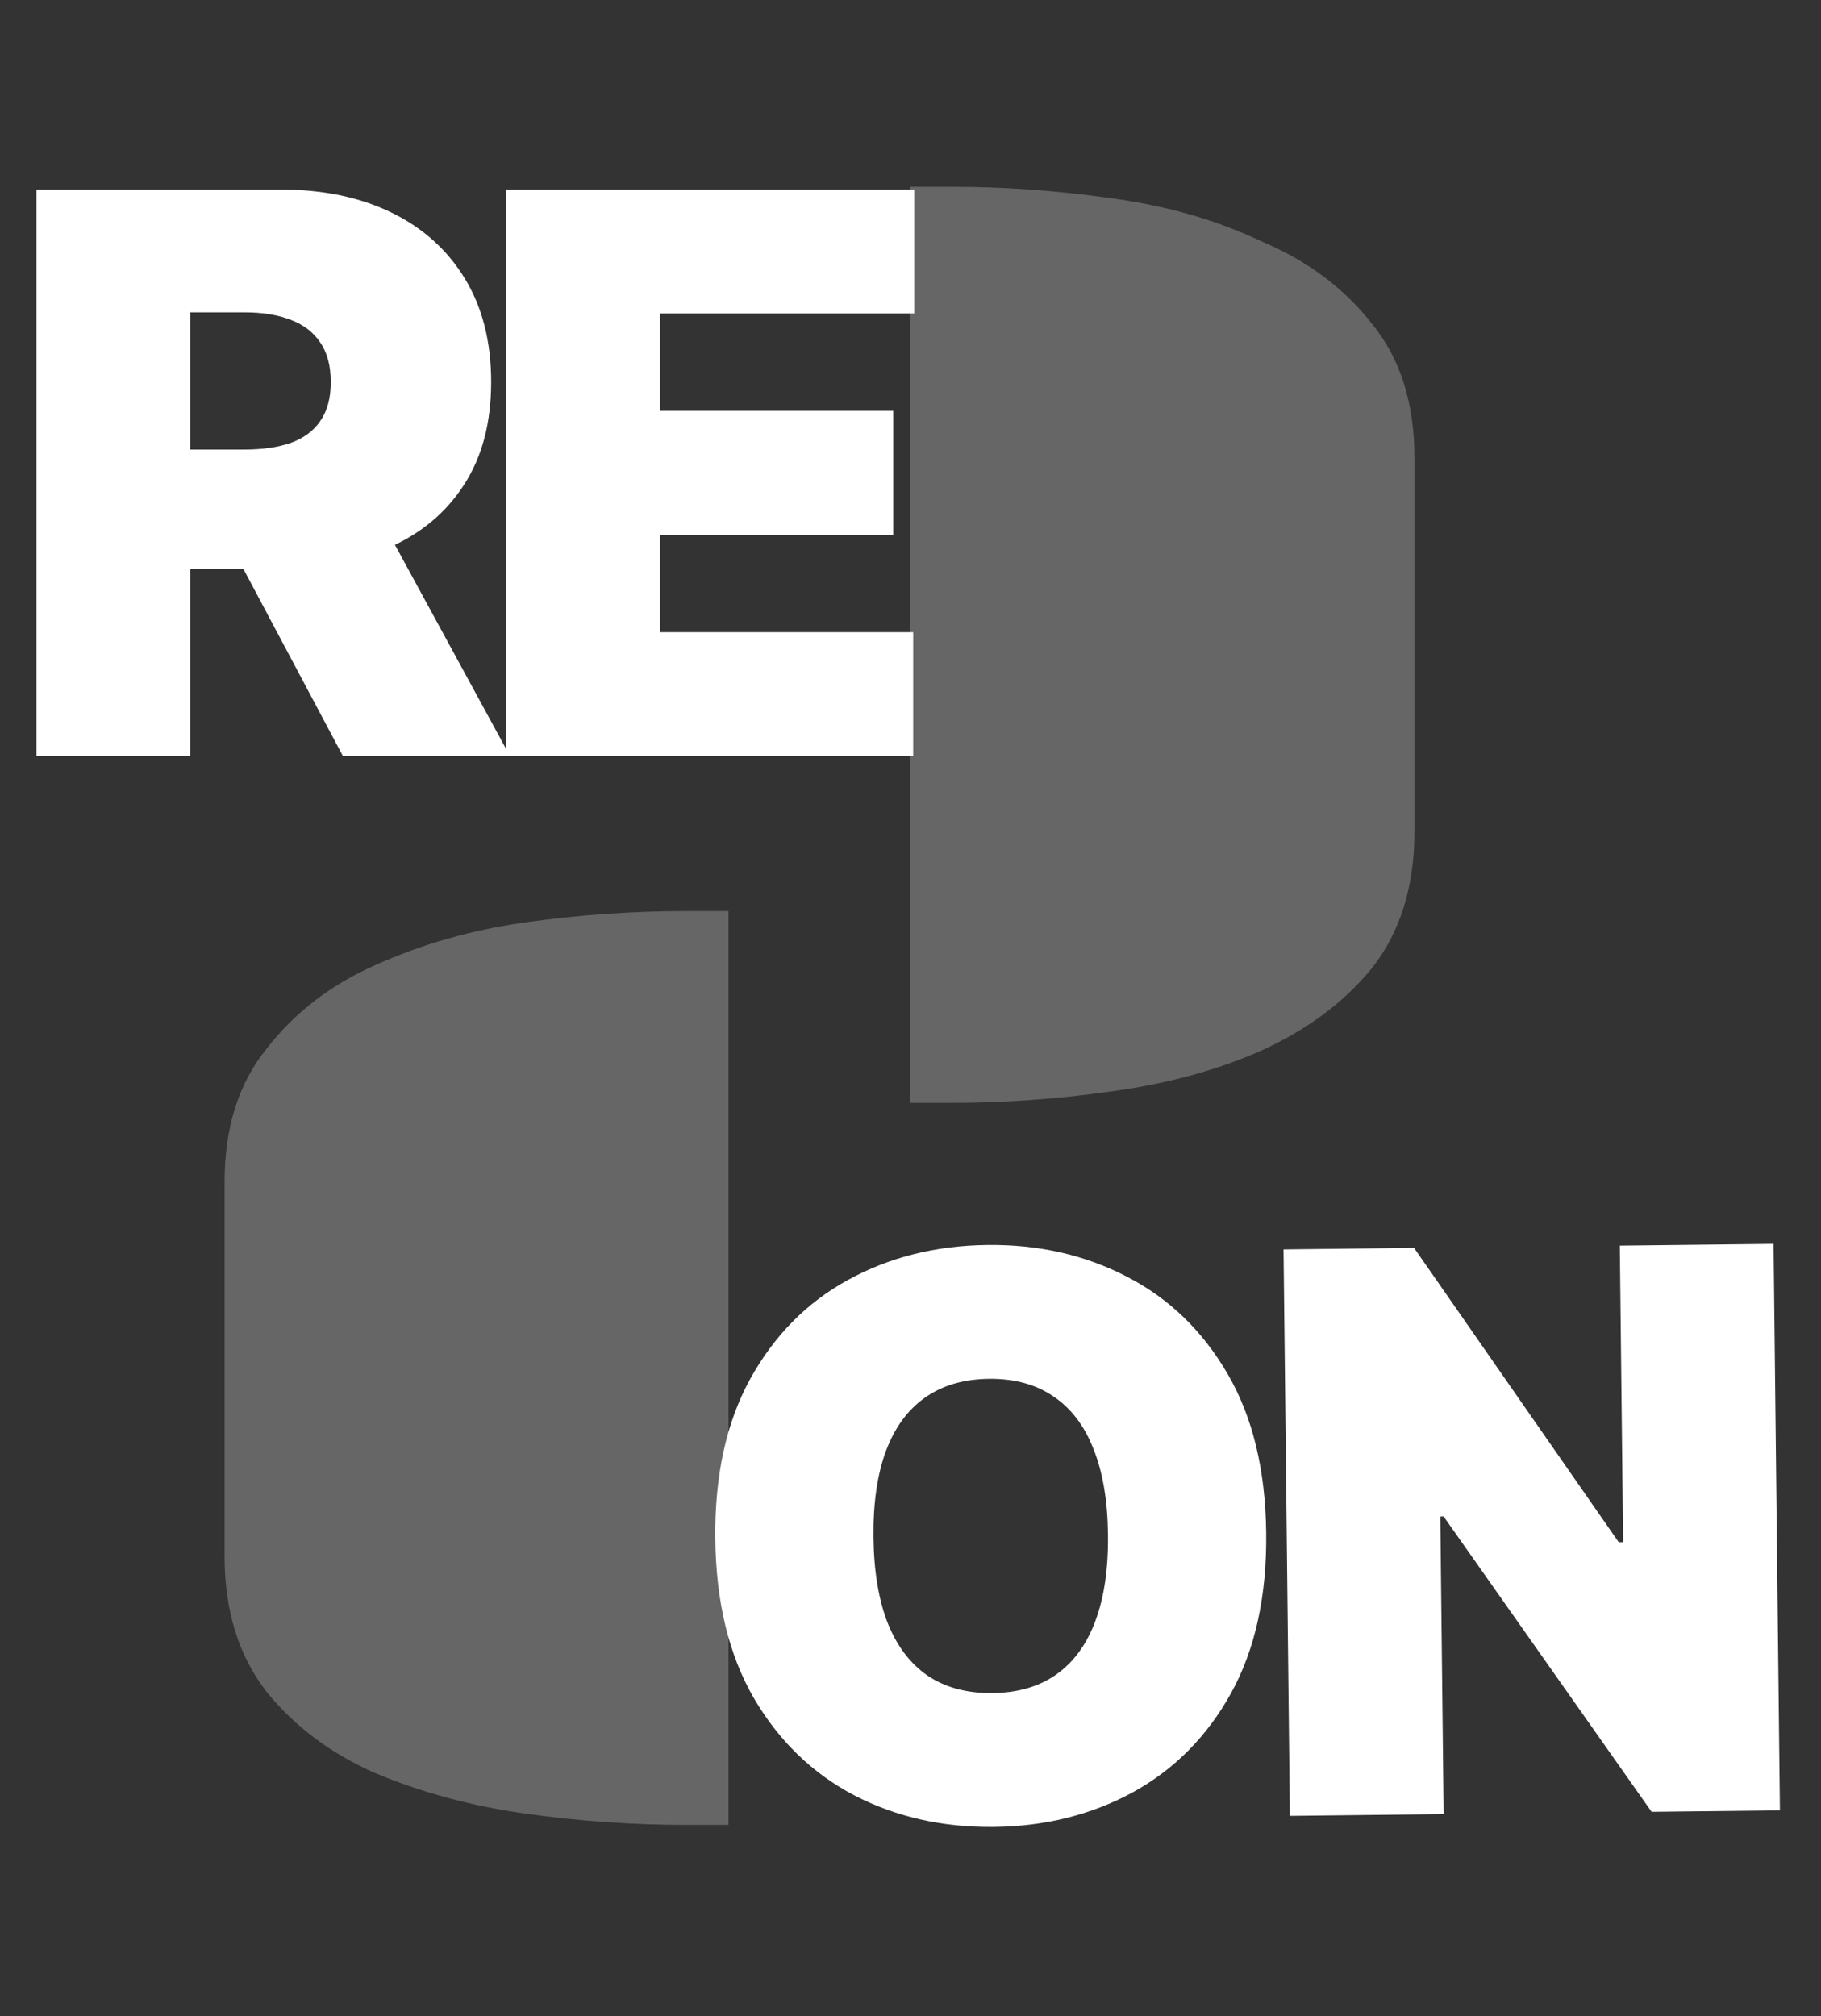
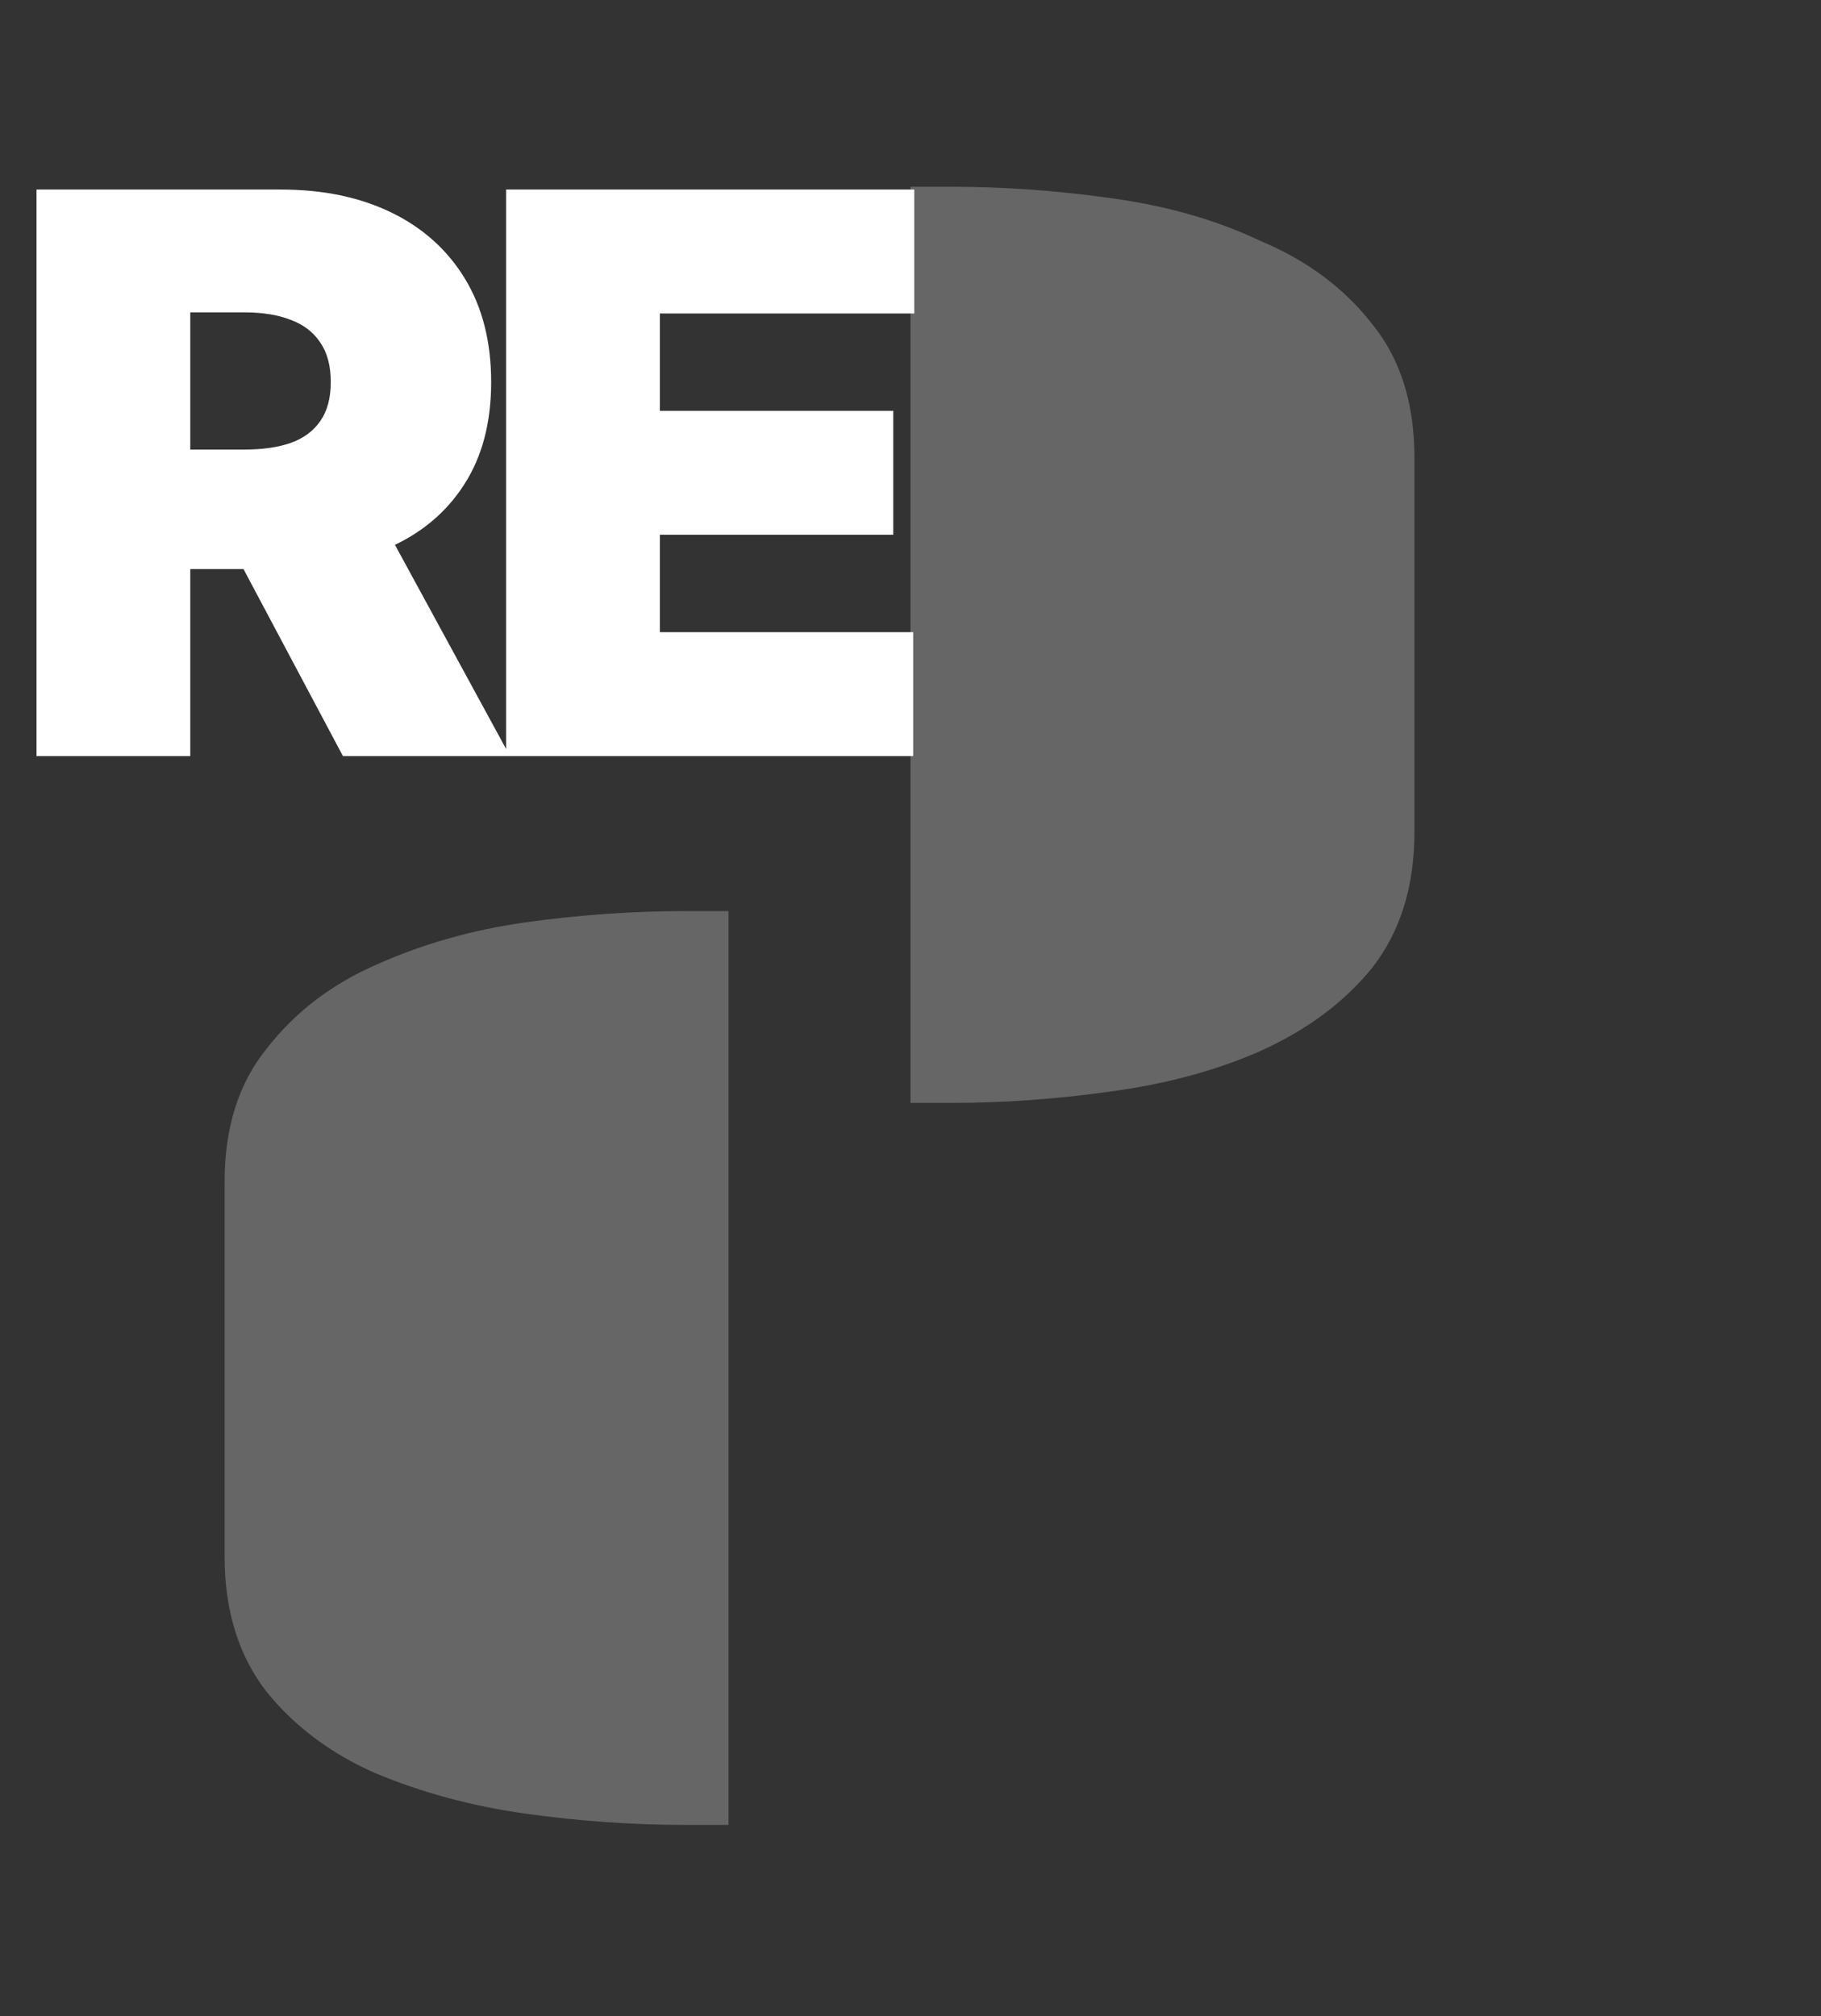
<svg xmlns="http://www.w3.org/2000/svg" width="159" height="176" viewBox="0 0 159 176" fill="none">
  <rect x="0" y="0" width="159" height="176" fill="#333333" stroke="none" />
  <path d="M79.5 16.303H83.167C87.648 16.303 92.231 16.631 96.917 17.288C101.806 17.945 106.185 19.192 110.055 21.03C114.13 22.738 117.389 25.167 119.833 28.318C122.278 31.338 123.5 35.212 123.5 39.94V72.636C123.5 77.364 122.278 81.303 119.833 84.455C117.389 87.475 114.13 89.904 110.055 91.743C106.185 93.45 101.806 94.632 96.917 95.288C92.231 95.945 87.648 96.273 83.167 96.273H79.5V16.303ZM63.611 159.303H59.944C55.259 159.303 50.574 158.975 45.889 158.318C41.204 157.662 36.824 156.48 32.75 154.773C28.88 153.066 25.722 150.702 23.278 147.682C20.833 144.53 19.611 140.591 19.611 135.864V103.167C19.611 98.439 20.833 94.566 23.278 91.546C25.722 88.394 28.88 85.965 32.75 84.258C36.824 82.419 41.204 81.172 45.889 80.515C50.574 79.859 55.259 79.531 59.944 79.531H63.611V159.303Z" fill="#9B9B9B" fill-opacity="0.5" />
  <path d="M3.188 66V16.546H24.534C28.204 16.546 31.416 17.213 34.169 18.55C36.922 19.886 39.063 21.81 40.592 24.321C42.122 26.832 42.886 29.843 42.886 33.352C42.886 36.894 42.097 39.88 40.52 42.311C38.958 44.742 36.761 46.577 33.928 47.817C31.11 49.056 27.818 49.676 24.051 49.676H11.301V39.244H21.347C22.924 39.244 24.268 39.051 25.379 38.665C26.506 38.262 27.367 37.626 27.963 36.757C28.575 35.888 28.881 34.753 28.881 33.352C28.881 31.936 28.575 30.785 27.963 29.899C27.367 28.998 26.506 28.338 25.379 27.919C24.268 27.484 22.924 27.267 21.347 27.267H16.614V66H3.188ZM32.165 43.301L44.528 66H29.943L17.869 43.301H32.165ZM44.189 66V16.546H79.831V27.364H57.615V35.864H77.996V46.682H57.615V55.182H79.735V66H44.189Z" fill="white" />
-   <path d="M110.556 133.807C110.618 139.312 109.599 143.968 107.501 147.775C105.402 151.566 102.544 154.456 98.928 156.444C95.312 158.417 91.266 159.428 86.791 159.478C82.284 159.529 78.2 158.6 74.54 156.693C70.896 154.77 67.983 151.937 65.8 148.194C63.632 144.435 62.518 139.819 62.457 134.346C62.395 128.841 63.406 124.193 65.488 120.402C67.587 116.595 70.436 113.705 74.036 111.733C77.653 109.745 81.714 108.725 86.222 108.675C90.697 108.624 94.764 109.553 98.424 111.46C102.084 113.351 105.005 116.176 107.189 119.935C109.372 123.677 110.494 128.301 110.556 133.807ZM96.744 133.962C96.711 131 96.289 128.509 95.477 126.49C94.682 124.454 93.513 122.921 91.972 121.892C90.447 120.847 88.574 120.336 86.353 120.361C84.131 120.386 82.262 120.938 80.744 122.018C79.243 123.081 78.109 124.64 77.344 126.693C76.594 128.73 76.235 131.229 76.268 134.191C76.302 137.153 76.716 139.652 77.512 141.688C78.323 143.707 79.491 145.24 81.016 146.285C82.557 147.314 84.439 147.816 86.66 147.791C88.882 147.767 90.743 147.222 92.244 146.159C93.762 145.08 94.895 143.521 95.645 141.484C96.411 139.431 96.778 136.924 96.744 133.962ZM154.858 108.581L155.412 158.033L144.208 158.158L126.049 132.377L125.759 132.381L126.05 158.362L112.625 158.512L112.071 109.061L123.468 108.933L141.336 134.621L141.723 134.617L141.433 108.732L154.858 108.581Z" fill="white" />
</svg>